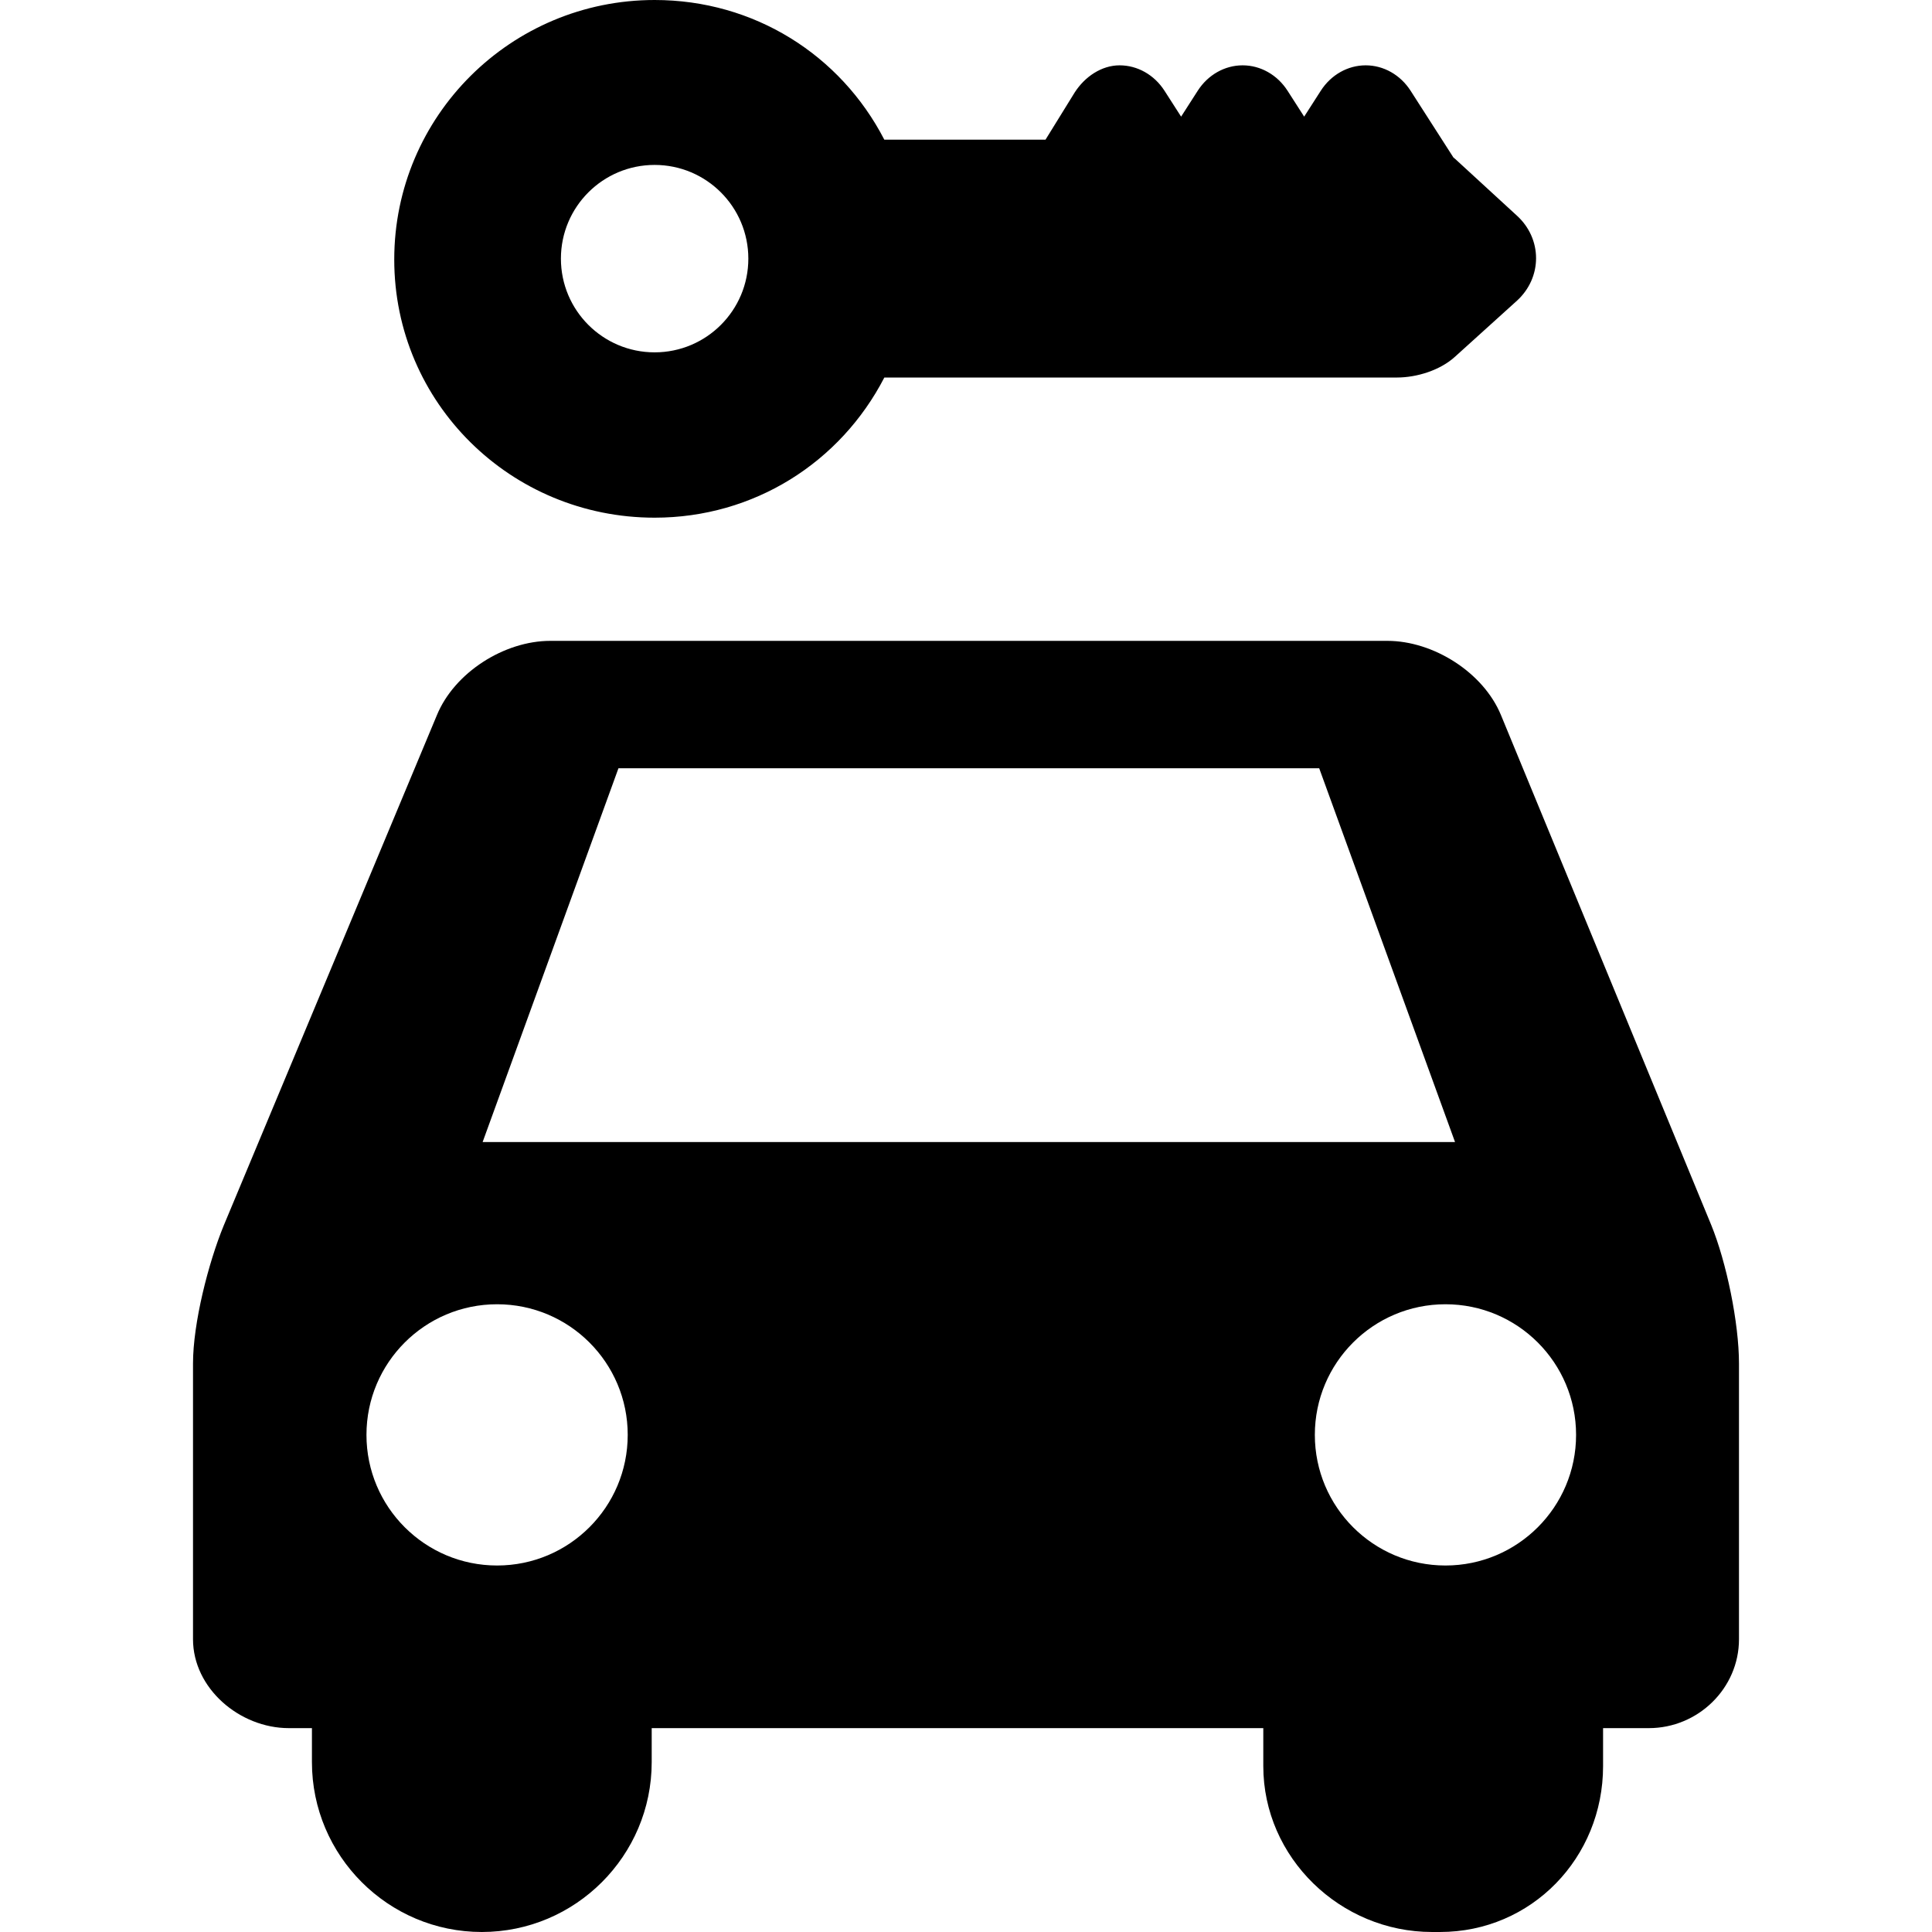
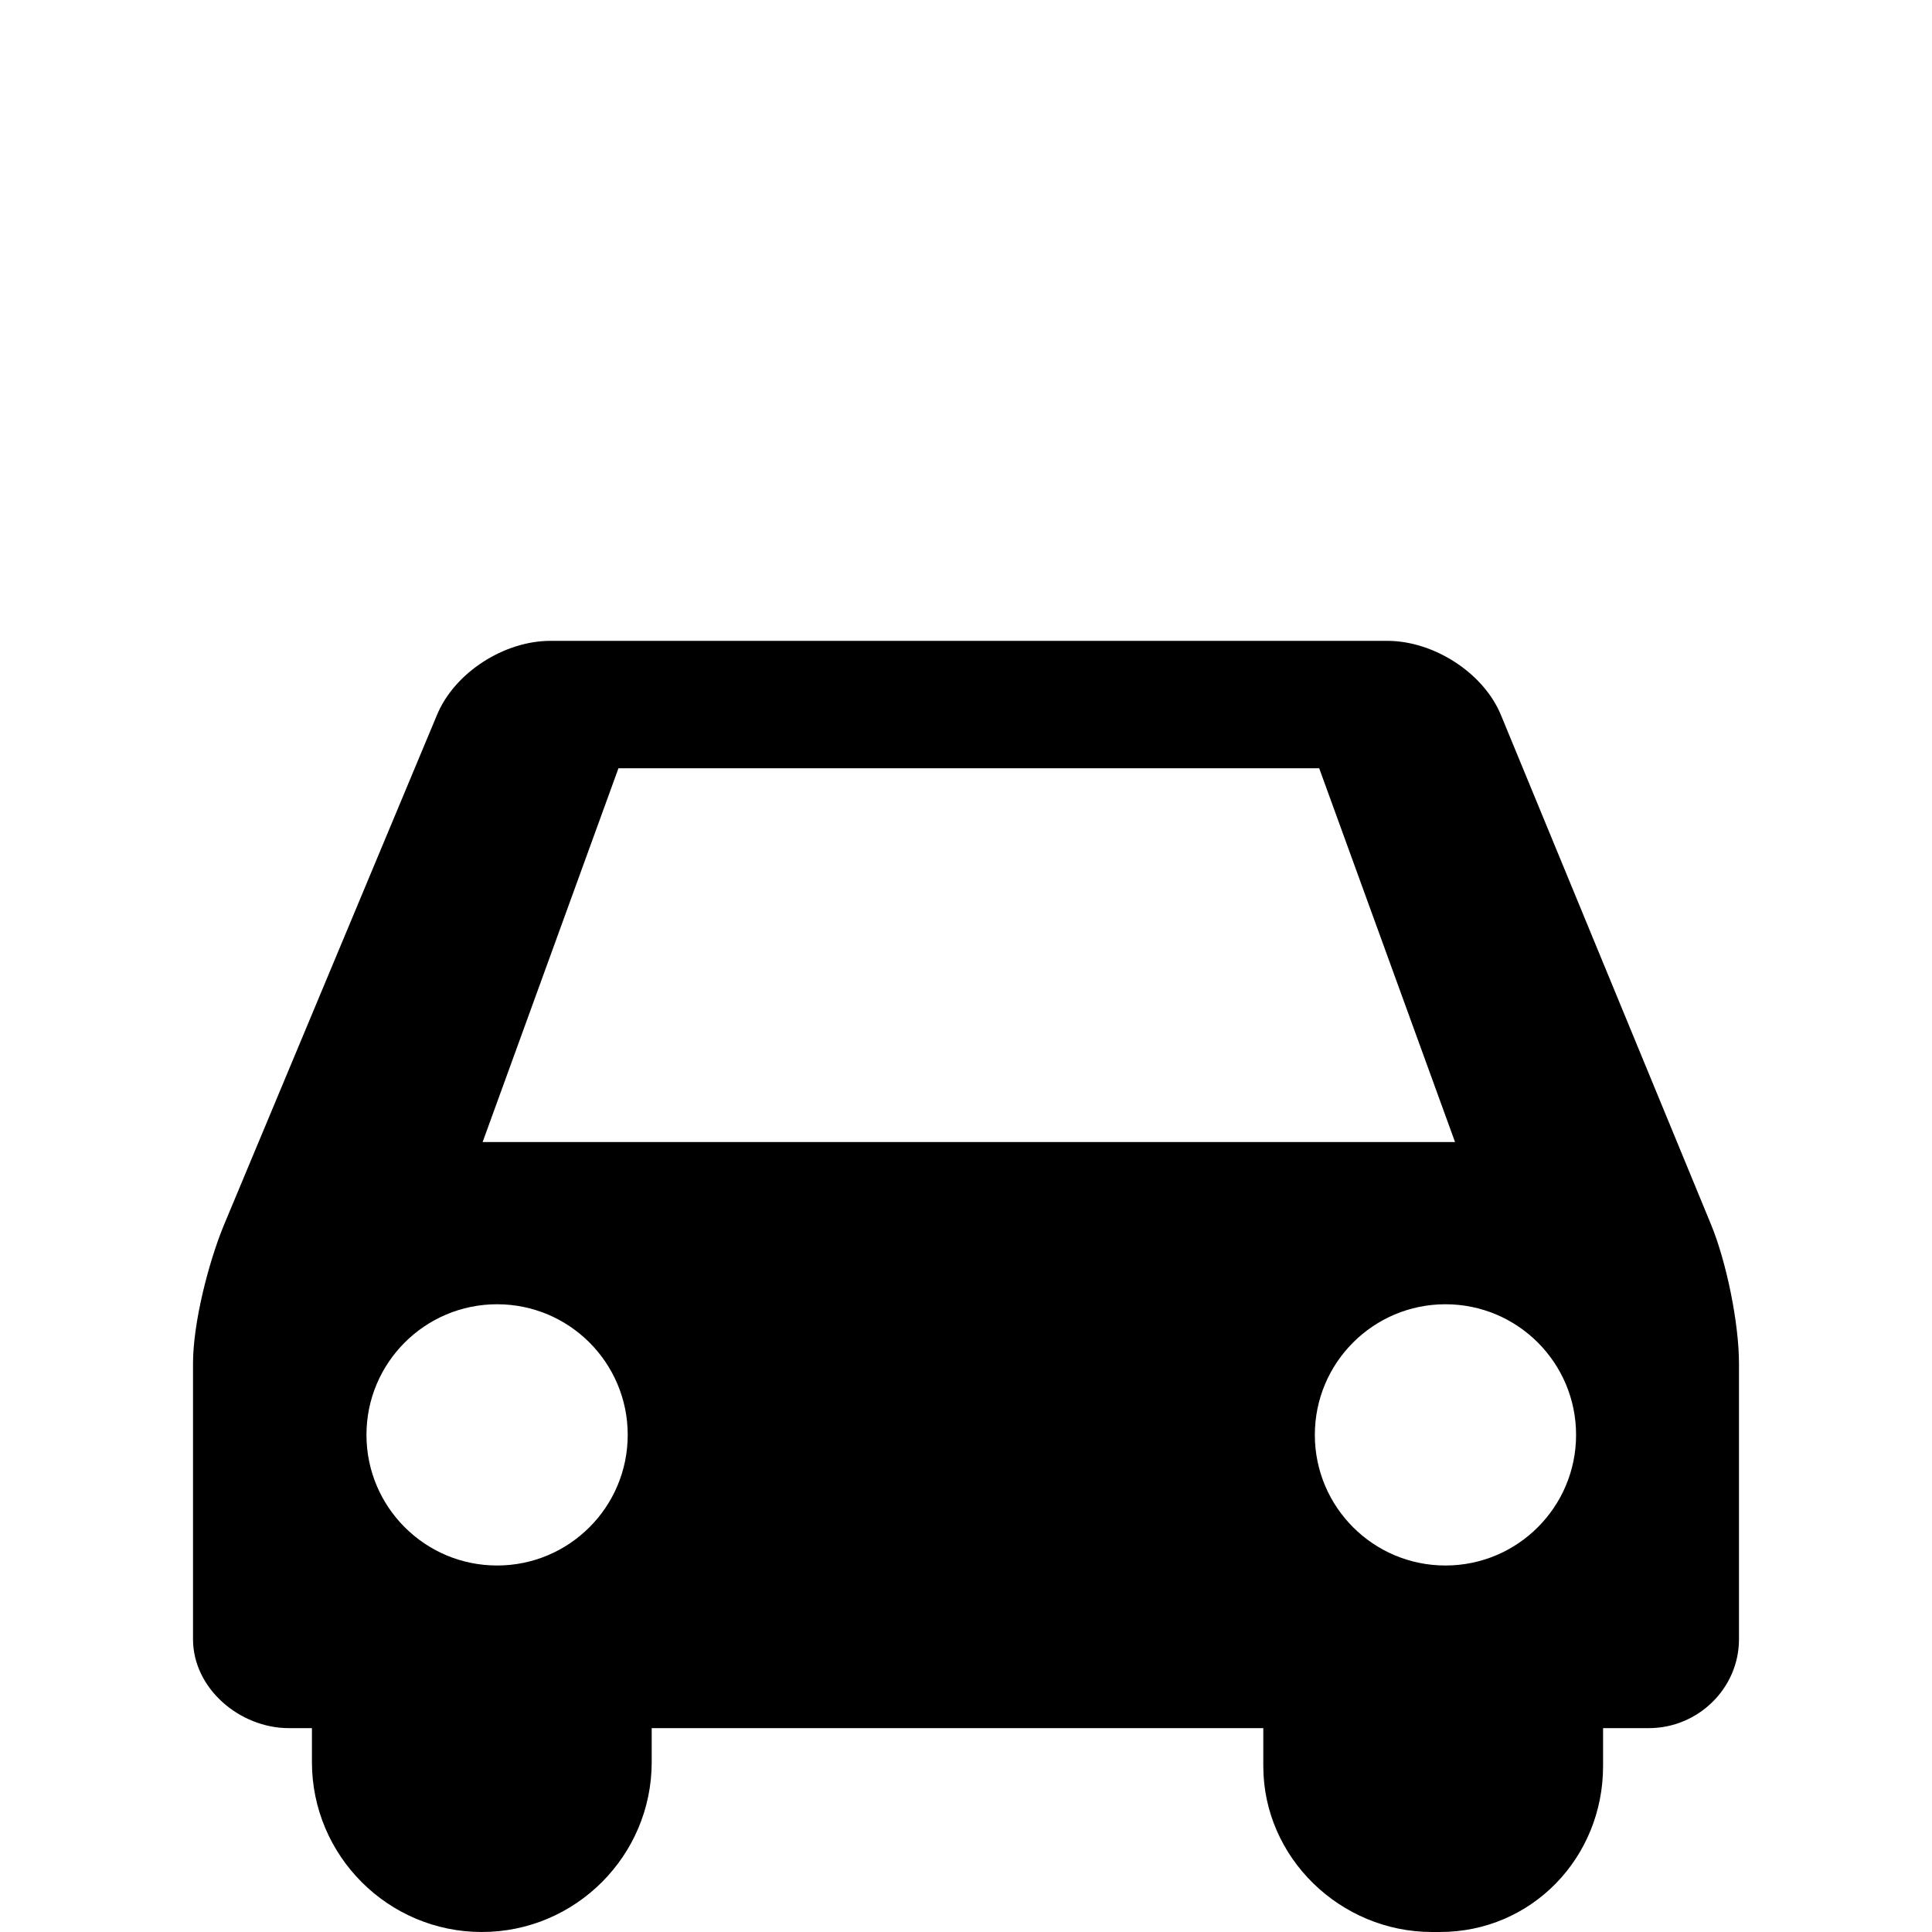
<svg xmlns="http://www.w3.org/2000/svg" version="1.1" id="Capa_1" x="0px" y="0px" viewBox="0 0 227.445 227.445" style="enable-background:new 0 0 227.445 227.445;" xml:space="preserve">
  <g>
    <path d="M201.44,144.174l-24.734-59.979c-2.061-5.02-7.953-8.75-13.379-8.75H64.784c-5.425,0-11.289,3.73-13.351,8.75   l-25.095,60.08c-1.809,4.407-3.616,11.488-3.616,16.25v32.45c0,5.79,5.49,10.47,11.28,10.47h2.72v4c0,11.028,8.972,20,20,20   s20-8.972,20-20v-4h72v4.468c0,10.787,9.078,19.532,19.865,19.532h0.938c10.787,0,19.198-8.745,19.198-19.532v-4.468h5.387   c5.79,0,10.613-4.68,10.613-10.47v-32.45C204.722,155.763,203.249,148.581,201.44,144.174z M58.52,184.299   c-8.493,0-15.378-6.885-15.378-15.378c0-8.493,6.885-15.377,15.378-15.377s15.378,6.885,15.378,15.377   C73.898,177.414,67.013,184.299,58.52,184.299z M56.818,134.445l15.99-44h82.495l15.99,44H56.818z M170.167,184.299   c-8.493,0-15.377-6.885-15.377-15.378c0-8.493,6.885-15.377,15.377-15.377c8.493,0,15.377,6.885,15.377,15.377   C185.544,177.414,178.659,184.299,170.167,184.299z" />
-     <path d="M77.066,60.944c11.694,0,21.876-6.5,27.043-16.5h60.344c2.362,0,5.117-0.866,6.855-2.464l7.299-6.6   c1.414-1.3,2.226-3.083,2.227-4.984c-0.001-1.902-0.813-3.685-2.226-4.983l-7.297-6.703c-0.064-0.059-0.139-0.112-0.206-0.17   l-5.039-7.854c-1.203-1.875-3.18-2.995-5.289-2.995s-4.086,1.12-5.288,2.994l-1.955,3.046l-1.954-3.045   c-1.203-1.875-3.18-2.995-5.289-2.995s-4.086,1.12-5.288,2.994l-1.955,3.046l-1.956-3.048c-1.204-1.874-3.181-2.992-5.287-2.992   c-2.109,0-4.086,1.325-5.288,3.199l-3.433,5.554h-18.976C98.943,6.445,88.76,0,77.066,0C60.164,0,46.413,13.649,46.413,30.55   C46.413,47.452,60.164,60.944,77.066,60.944z M77.066,19.416c6.093,0,11.032,4.939,11.032,11.032S83.159,41.48,77.066,41.48   c-6.093,0-11.032-4.939-11.032-11.032S70.973,19.416,77.066,19.416z" />
  </g>
  <g>
</g>
  <g>
</g>
  <g>
</g>
  <g>
</g>
  <g>
</g>
  <g>
</g>
  <g>
</g>
  <g>
</g>
  <g>
</g>
  <g>
</g>
  <g>
</g>
  <g>
</g>
  <g>
</g>
  <g>
</g>
  <g>
</g>
</svg>